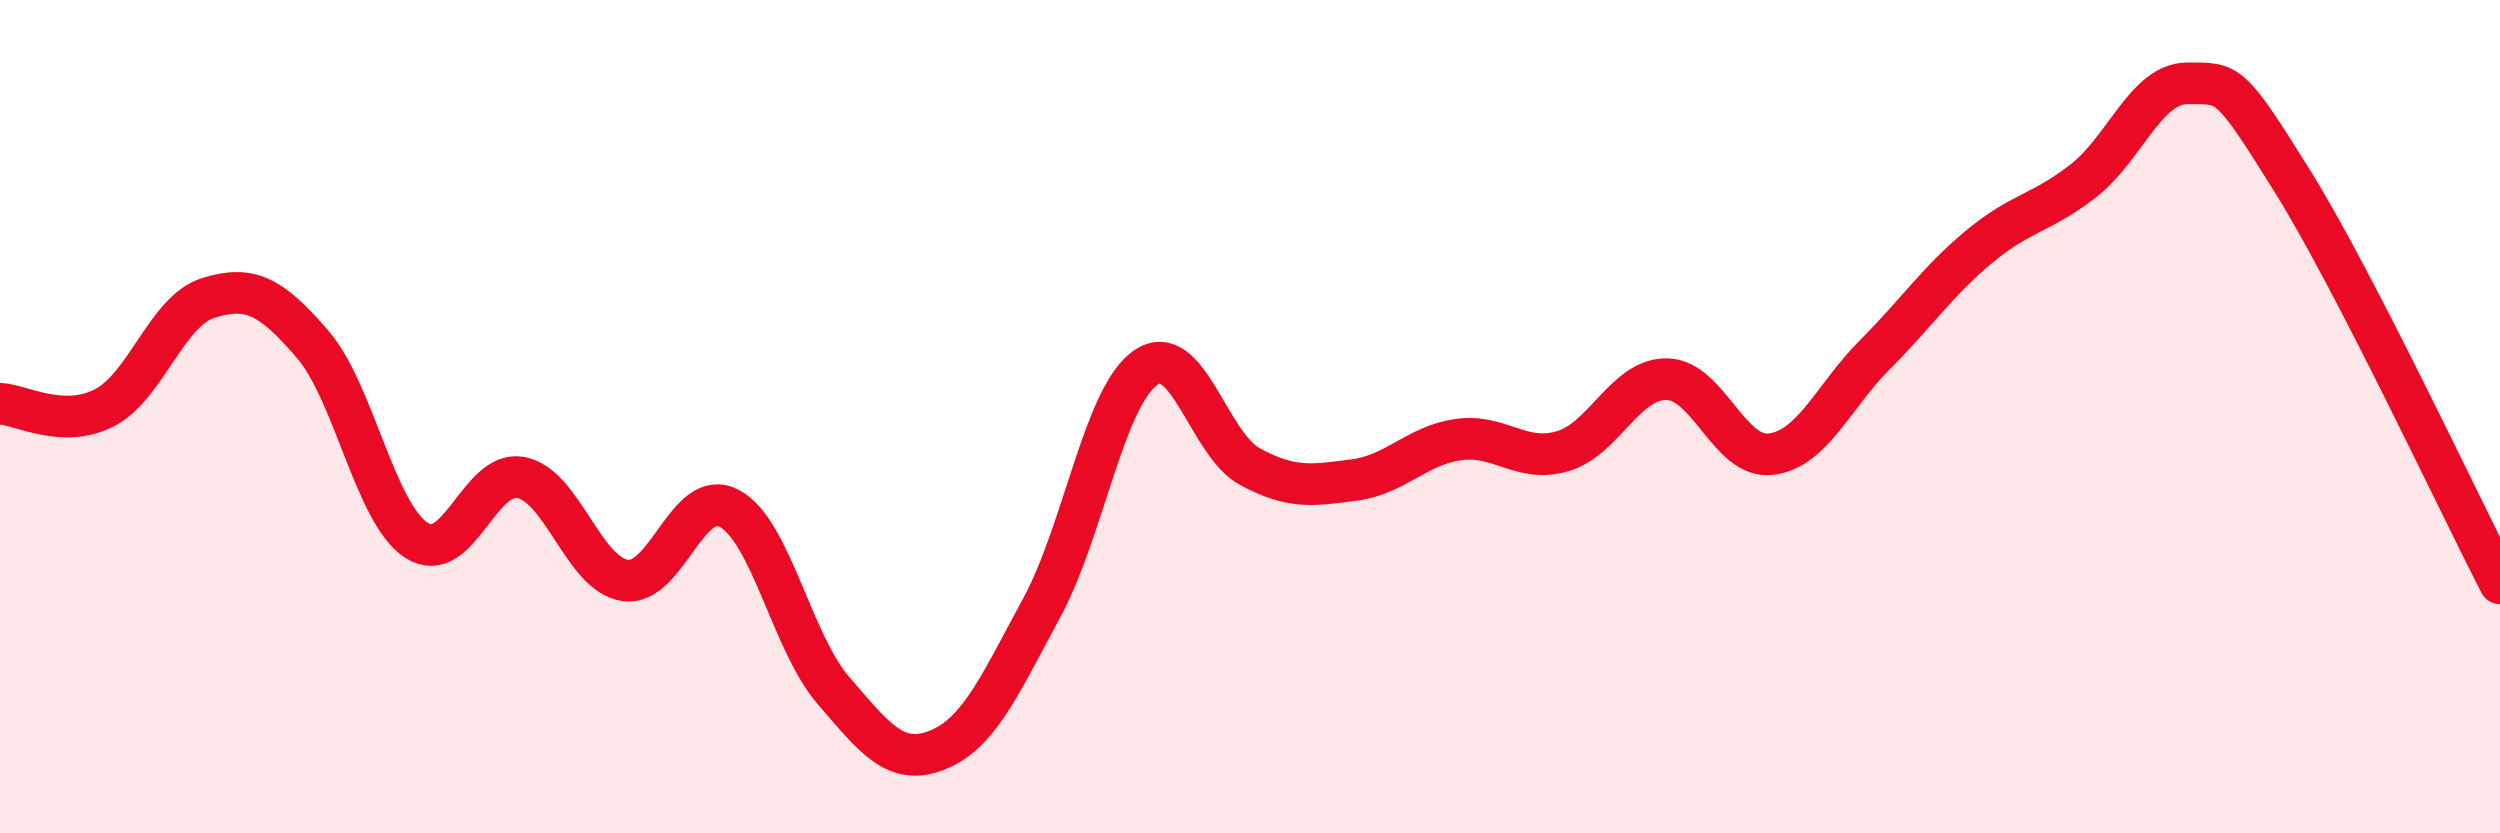
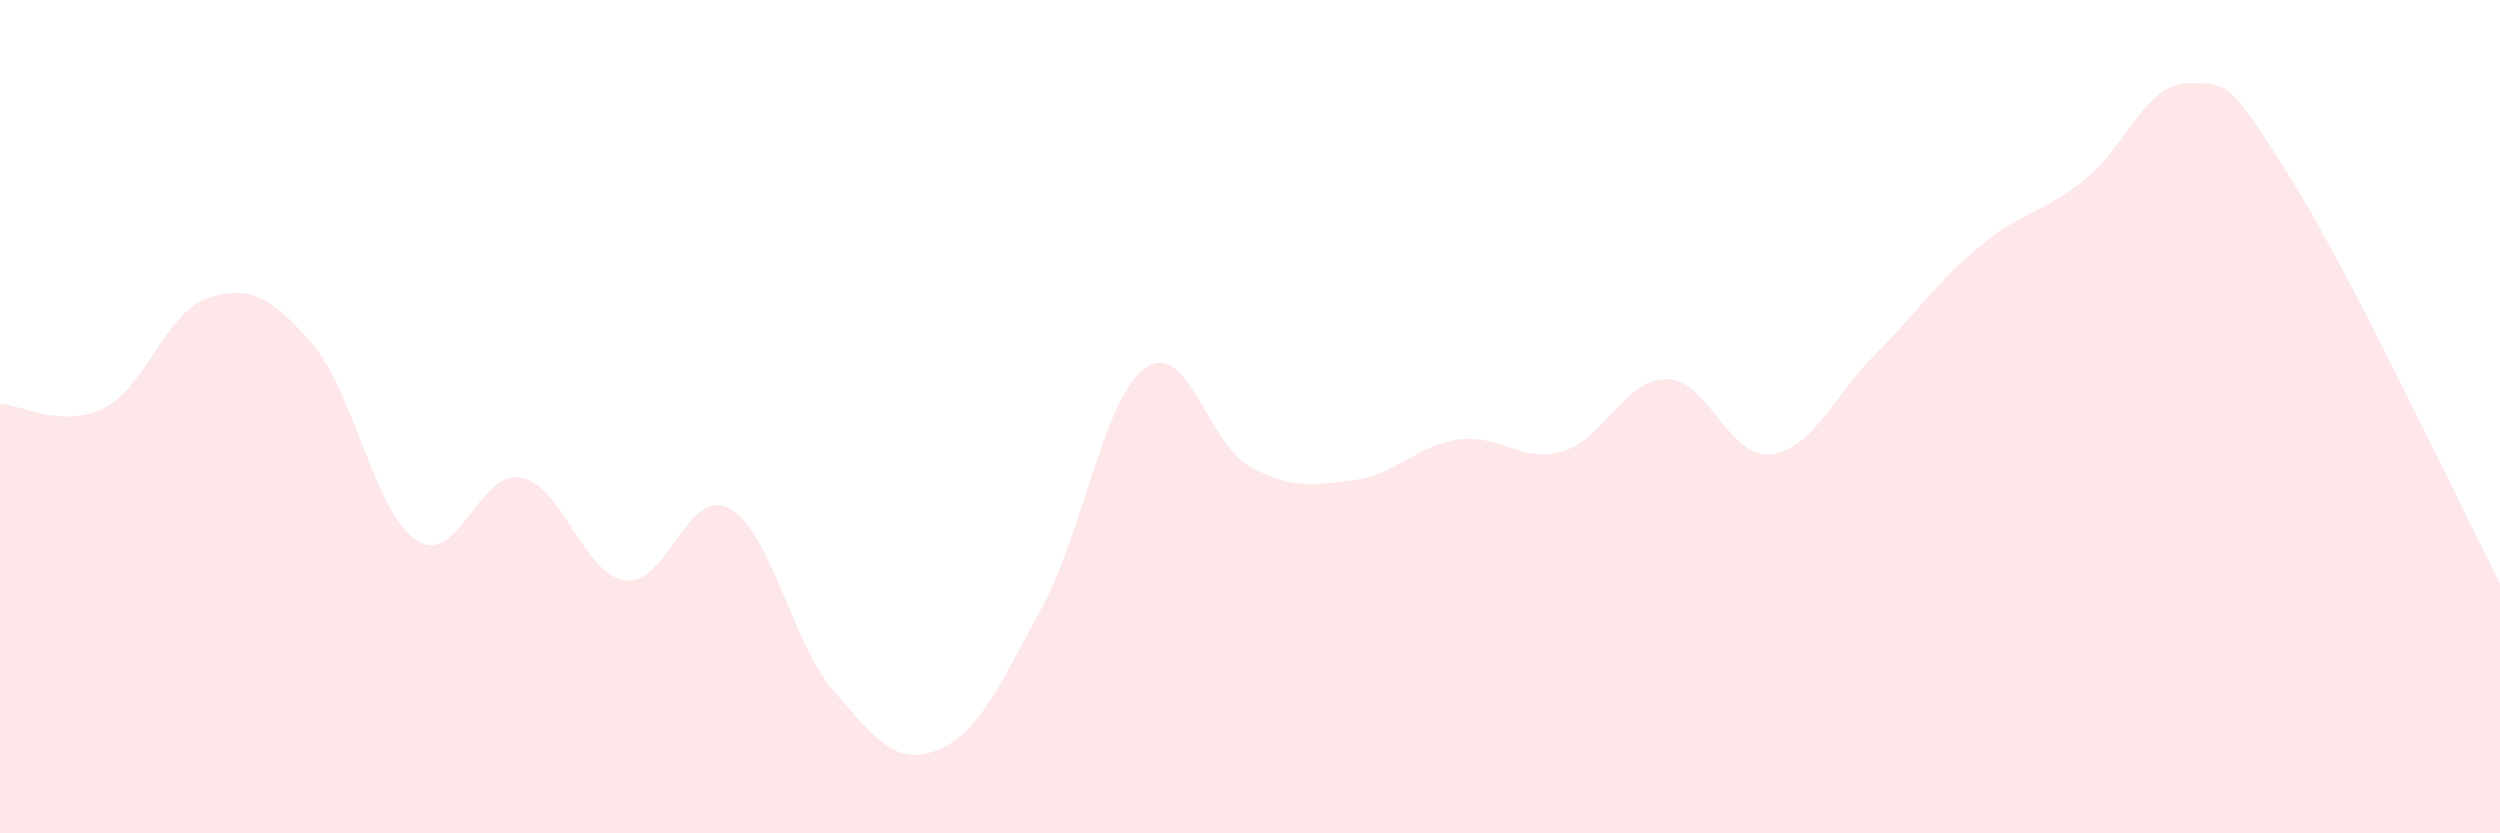
<svg xmlns="http://www.w3.org/2000/svg" width="60" height="20" viewBox="0 0 60 20">
  <path d="M 0,9.69 C 0.5,9.71 1.5,10.3 2.5,9.79 C 3.5,9.28 4,7.46 5,7.15 C 6,6.84 6.5,7.1 7.5,8.26 C 8.5,9.42 9,12.33 10,12.97 C 11,13.61 11.5,11.27 12.5,11.46 C 13.5,11.65 14,13.78 15,13.93 C 16,14.08 16.5,11.67 17.5,12.2 C 18.5,12.73 19,15.41 20,16.57 C 21,17.73 21.5,18.4 22.5,18 C 23.5,17.6 24,16.43 25,14.59 C 26,12.75 26.5,9.5 27.5,8.82 C 28.5,8.14 29,10.66 30,11.2 C 31,11.74 31.5,11.65 32.5,11.52 C 33.5,11.39 34,10.69 35,10.55 C 36,10.41 36.5,11.12 37.5,10.83 C 38.5,10.54 39,9.09 40,9.1 C 41,9.11 41.5,11.02 42.5,10.9 C 43.5,10.78 44,9.51 45,8.51 C 46,7.51 46.5,6.75 47.5,5.92 C 48.5,5.09 49,5.12 50,4.34 C 51,3.56 51.5,2 52.5,2 C 53.5,2 53.5,1.92 55,4.32 C 56.5,6.72 59,12.06 60,14L60 20L0 20Z" fill="#EB0A25" opacity="0.1" stroke-linecap="round" stroke-linejoin="round" />
-   <path d="M 0,9.69 C 0.5,9.71 1.5,10.3 2.5,9.79 C 3.5,9.28 4,7.46 5,7.15 C 6,6.84 6.5,7.1 7.5,8.26 C 8.5,9.42 9,12.33 10,12.97 C 11,13.61 11.5,11.27 12.5,11.46 C 13.5,11.65 14,13.78 15,13.93 C 16,14.08 16.5,11.67 17.5,12.2 C 18.5,12.73 19,15.41 20,16.57 C 21,17.73 21.5,18.4 22.5,18 C 23.5,17.6 24,16.43 25,14.59 C 26,12.75 26.5,9.5 27.5,8.82 C 28.5,8.14 29,10.66 30,11.2 C 31,11.74 31.5,11.65 32.5,11.52 C 33.5,11.39 34,10.69 35,10.55 C 36,10.41 36.5,11.12 37.5,10.83 C 38.5,10.54 39,9.09 40,9.1 C 41,9.11 41.5,11.02 42.5,10.9 C 43.5,10.78 44,9.51 45,8.51 C 46,7.51 46.5,6.75 47.5,5.92 C 48.5,5.09 49,5.12 50,4.34 C 51,3.56 51.5,2 52.5,2 C 53.5,2 53.5,1.92 55,4.32 C 56.5,6.72 59,12.06 60,14" stroke="#EB0A25" stroke-width="1" fill="none" stroke-linecap="round" stroke-linejoin="round" />
</svg>